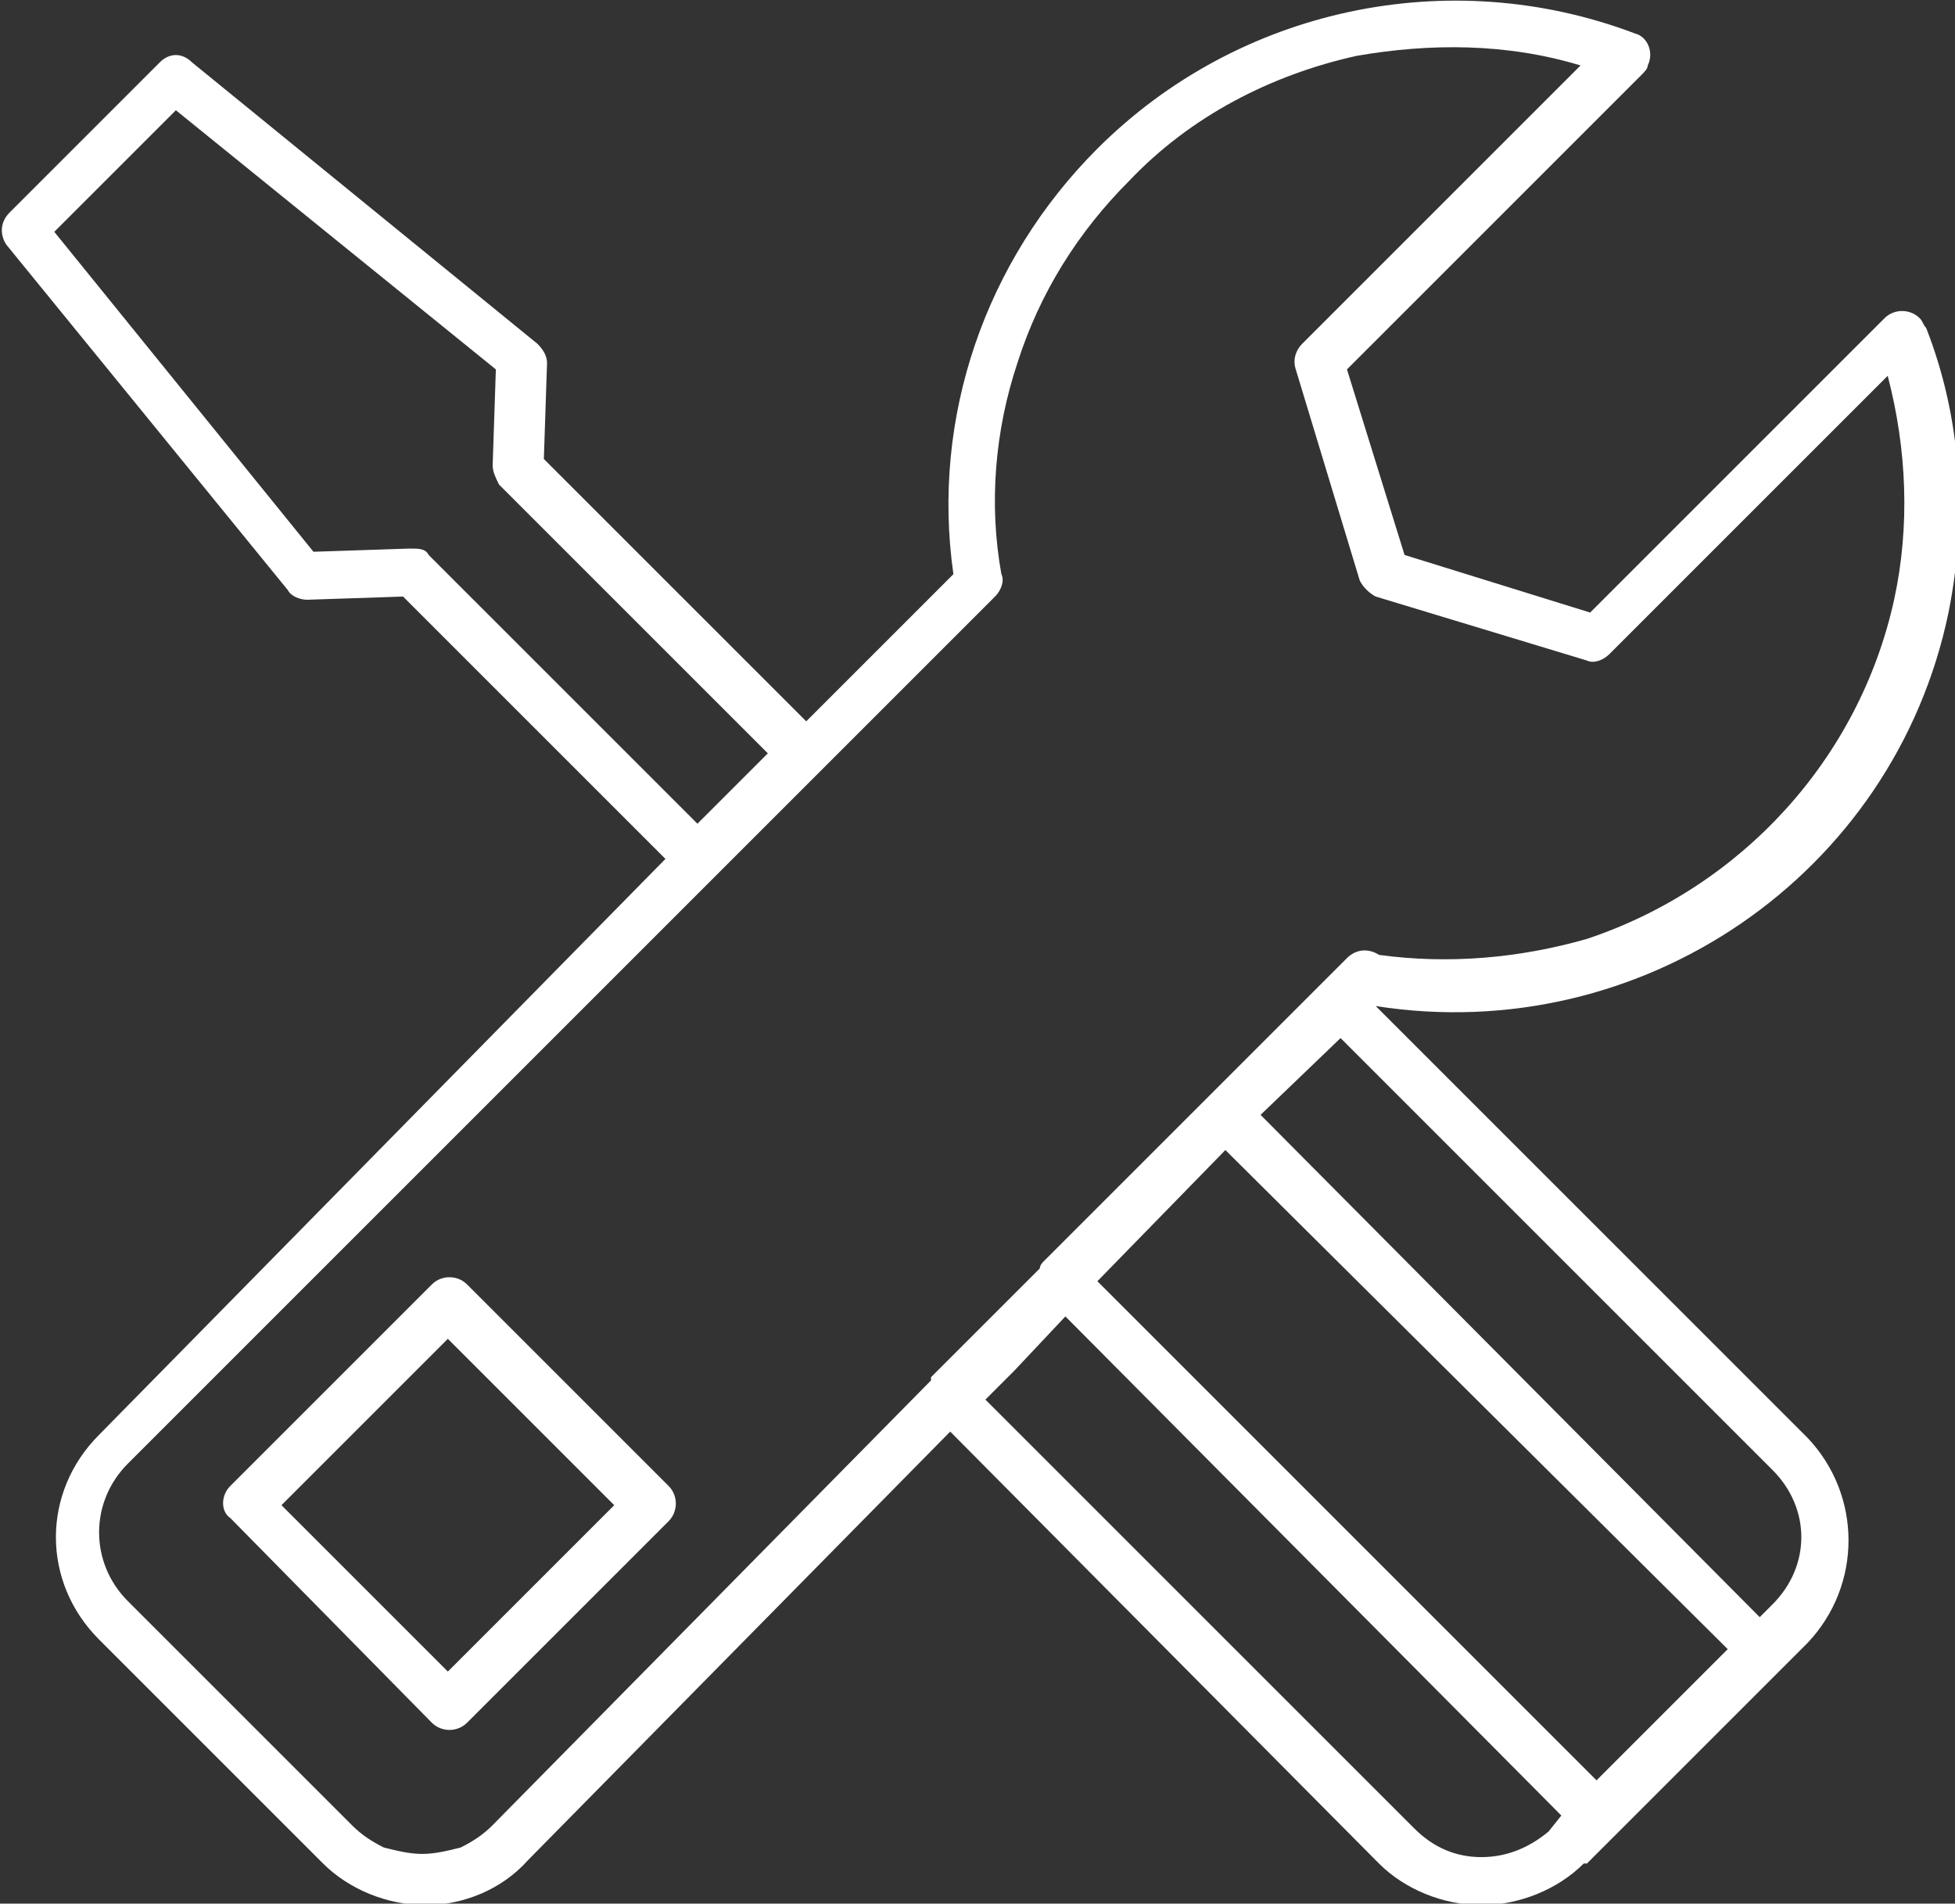
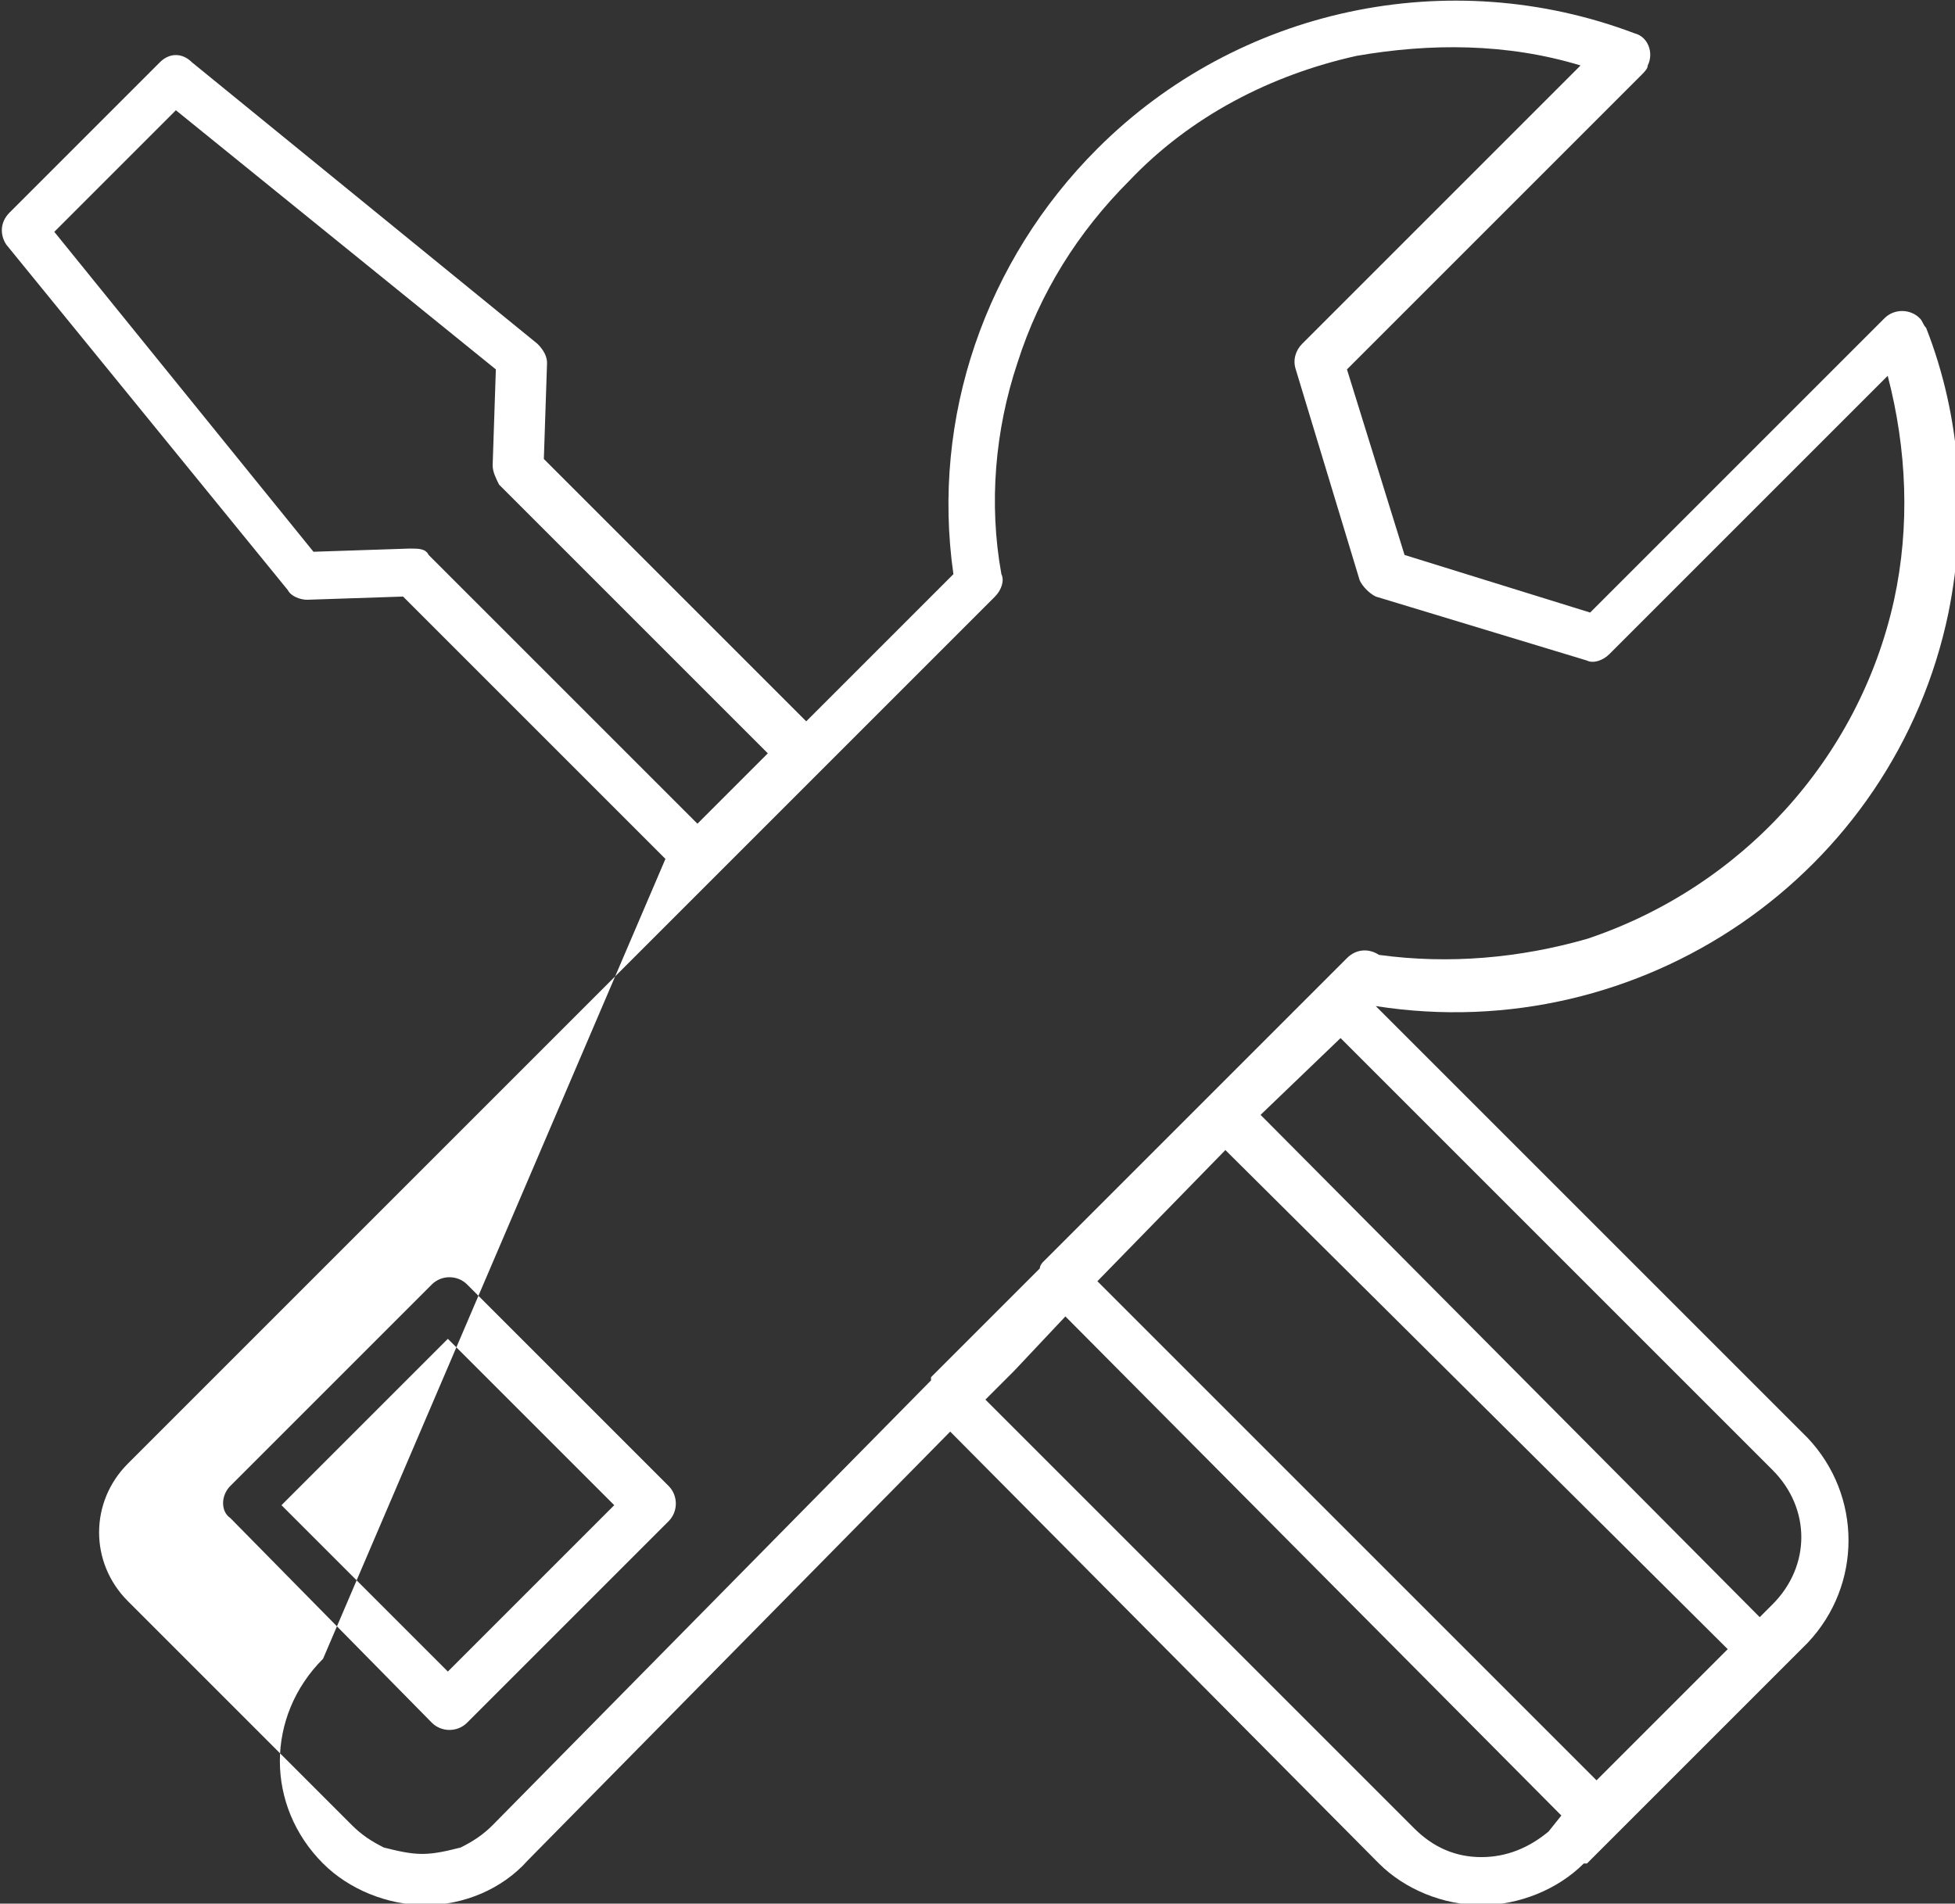
<svg xmlns="http://www.w3.org/2000/svg" version="1.1" id="Laag_1" x="0px" y="0px" viewBox="0 0 61.1 59.5" style="enable-background:new 0 0 61.1 59.5;" xml:space="preserve">
  <rect x="0" y="0" width="61.1" height="59.5" fill="#333333" stroke="none" />
  <style type="text/css">
	.st0{fill-rule:evenodd;clip-rule:evenodd;fill:#FFFFFF;}
</style>
  <g id="Group_6399" transform="translate(-389.703 -234.254)">
-     <path id="Path_7172" class="st0" d="M410.5,261.1l-8.2-8.2l-3,0.1c-0.2,0-0.5-0.1-0.6-0.3l-8.8-10.8c-0.2-0.3-0.2-0.7,0.1-1   l4.7-4.7c0.3-0.3,0.7-0.3,1,0l10.8,8.8c0.2,0.2,0.3,0.4,0.3,0.6l-0.1,3l8.2,8.2l4.6-4.6c-0.7-4.9,1-9.8,4.5-13.3v0   c4.4-4.4,11-5.8,16.8-3.6c0.4,0.1,0.6,0.6,0.4,1c0,0.1-0.1,0.2-0.2,0.3l0,0l-9.2,9.2l1.8,5.8l5.8,1.8l9.2-9.2   c0.3-0.3,0.8-0.3,1.1,0c0.1,0.1,0.1,0.2,0.2,0.3c1.1,2.8,1.3,5.9,0.7,8.9c-1.7,8.2-9.6,13.6-17.9,12.3l0,0l13.5,13.5l0,0   c1.7,1.8,1.7,4.6,0,6.4l-0.9,0.9l0,0l-5.1,5.1l-0.9,0.9l-0.1,0c-0.8,0.8-2,1.3-3.2,1.3c-1.2,0-2.4-0.5-3.2-1.3L419.4,279   l-13.2,13.4c-0.8,0.9-2,1.4-3.2,1.4c-1.2,0-2.4-0.5-3.2-1.3l-7-7c-1.8-1.8-1.8-4.6,0-6.4l0,0L410.5,261.1L410.5,261.1z M424,274.3   l15.6,15.6l4.1-4.1L428,270.2L424,274.3L424,274.3z M438.5,291l-15.5-15.6l-1.6,1.7l-0.9,0.9l13.4,13.4c0.6,0.6,1.3,0.9,2.1,0.9   c0.8,0,1.5-0.3,2.1-0.8l0,0L438.5,291L438.5,291z M422.2,273.9c0-0.1,0.1-0.2,0.1-0.2l5.1-5.1h0l3.5-3.5l0,0l0.9-0.9   c0.3-0.3,0.7-0.3,1-0.1l0,0c2.2,0.3,4.4,0.1,6.5-0.5c4.8-1.6,8.5-5.6,9.6-10.6c0.5-2.3,0.4-4.7-0.2-7l-8.7,8.7h0   c-0.2,0.2-0.5,0.3-0.7,0.2l-6.6-2l0,0c-0.2-0.1-0.4-0.3-0.5-0.5l-2-6.6c-0.1-0.3,0-0.6,0.2-0.8l8.7-8.7c-2.3-0.7-4.7-0.7-7-0.3   c-2.7,0.6-5.2,1.9-7.1,3.9l0,0c-1.6,1.6-2.8,3.5-3.5,5.7c-0.7,2.1-0.9,4.4-0.5,6.6c0.1,0.2,0,0.5-0.2,0.7l0,0l-5.4,5.4l-3.2,3.2   l0,0L393.7,280l0,0c-1.2,1.2-1.2,3.1,0,4.3l7,7c0.3,0.3,0.6,0.5,1,0.7c0.4,0.1,0.8,0.2,1.2,0.2c0.4,0,0.8-0.1,1.2-0.2   c0.4-0.2,0.7-0.4,1-0.7l13.7-13.9l0-0.1l0,0L422.2,273.9L422.2,273.9z M429.1,269.1l15.6,15.7l0.4-0.4c1.2-1.2,1.2-3,0-4.2l0,0   l-13.5-13.5L429.1,269.1L429.1,269.1z M398.5,281.3l5.2,5.2l5.2-5.2l-5.2-5.2L398.5,281.3z M403.2,288.1c0.3,0.3,0.8,0.3,1.1,0   l6.3-6.3c0.3-0.3,0.3-0.8,0-1.1l-6.3-6.3c-0.3-0.3-0.8-0.3-1.1,0l-6.3,6.3c-0.3,0.3-0.3,0.8,0,1c0,0,0,0,0,0L403.2,288.1z    M403.1,251.6l8.4,8.4l2.2-2.2l-8.4-8.4c-0.1-0.2-0.2-0.4-0.2-0.6l0.1-3l-10-8.1l-3.8,3.8l8.1,10l3-0.1   C402.8,251.4,403,251.4,403.1,251.6L403.1,251.6z M395.6,236.2L395.6,236.2L395.6,236.2z" />
+     <path id="Path_7172" class="st0" d="M410.5,261.1l-8.2-8.2l-3,0.1c-0.2,0-0.5-0.1-0.6-0.3l-8.8-10.8c-0.2-0.3-0.2-0.7,0.1-1   l4.7-4.7c0.3-0.3,0.7-0.3,1,0l10.8,8.8c0.2,0.2,0.3,0.4,0.3,0.6l-0.1,3l8.2,8.2l4.6-4.6c-0.7-4.9,1-9.8,4.5-13.3v0   c4.4-4.4,11-5.8,16.8-3.6c0.4,0.1,0.6,0.6,0.4,1c0,0.1-0.1,0.2-0.2,0.3l0,0l-9.2,9.2l1.8,5.8l5.8,1.8l9.2-9.2   c0.3-0.3,0.8-0.3,1.1,0c0.1,0.1,0.1,0.2,0.2,0.3c1.1,2.8,1.3,5.9,0.7,8.9c-1.7,8.2-9.6,13.6-17.9,12.3l0,0l13.5,13.5l0,0   c1.7,1.8,1.7,4.6,0,6.4l-0.9,0.9l0,0l-5.1,5.1l-0.9,0.9l-0.1,0c-0.8,0.8-2,1.3-3.2,1.3c-1.2,0-2.4-0.5-3.2-1.3L419.4,279   l-13.2,13.4c-0.8,0.9-2,1.4-3.2,1.4c-1.2,0-2.4-0.5-3.2-1.3c-1.8-1.8-1.8-4.6,0-6.4l0,0L410.5,261.1L410.5,261.1z M424,274.3   l15.6,15.6l4.1-4.1L428,270.2L424,274.3L424,274.3z M438.5,291l-15.5-15.6l-1.6,1.7l-0.9,0.9l13.4,13.4c0.6,0.6,1.3,0.9,2.1,0.9   c0.8,0,1.5-0.3,2.1-0.8l0,0L438.5,291L438.5,291z M422.2,273.9c0-0.1,0.1-0.2,0.1-0.2l5.1-5.1h0l3.5-3.5l0,0l0.9-0.9   c0.3-0.3,0.7-0.3,1-0.1l0,0c2.2,0.3,4.4,0.1,6.5-0.5c4.8-1.6,8.5-5.6,9.6-10.6c0.5-2.3,0.4-4.7-0.2-7l-8.7,8.7h0   c-0.2,0.2-0.5,0.3-0.7,0.2l-6.6-2l0,0c-0.2-0.1-0.4-0.3-0.5-0.5l-2-6.6c-0.1-0.3,0-0.6,0.2-0.8l8.7-8.7c-2.3-0.7-4.7-0.7-7-0.3   c-2.7,0.6-5.2,1.9-7.1,3.9l0,0c-1.6,1.6-2.8,3.5-3.5,5.7c-0.7,2.1-0.9,4.4-0.5,6.6c0.1,0.2,0,0.5-0.2,0.7l0,0l-5.4,5.4l-3.2,3.2   l0,0L393.7,280l0,0c-1.2,1.2-1.2,3.1,0,4.3l7,7c0.3,0.3,0.6,0.5,1,0.7c0.4,0.1,0.8,0.2,1.2,0.2c0.4,0,0.8-0.1,1.2-0.2   c0.4-0.2,0.7-0.4,1-0.7l13.7-13.9l0-0.1l0,0L422.2,273.9L422.2,273.9z M429.1,269.1l15.6,15.7l0.4-0.4c1.2-1.2,1.2-3,0-4.2l0,0   l-13.5-13.5L429.1,269.1L429.1,269.1z M398.5,281.3l5.2,5.2l5.2-5.2l-5.2-5.2L398.5,281.3z M403.2,288.1c0.3,0.3,0.8,0.3,1.1,0   l6.3-6.3c0.3-0.3,0.3-0.8,0-1.1l-6.3-6.3c-0.3-0.3-0.8-0.3-1.1,0l-6.3,6.3c-0.3,0.3-0.3,0.8,0,1c0,0,0,0,0,0L403.2,288.1z    M403.1,251.6l8.4,8.4l2.2-2.2l-8.4-8.4c-0.1-0.2-0.2-0.4-0.2-0.6l0.1-3l-10-8.1l-3.8,3.8l8.1,10l3-0.1   C402.8,251.4,403,251.4,403.1,251.6L403.1,251.6z M395.6,236.2L395.6,236.2L395.6,236.2z" />
  </g>
</svg>